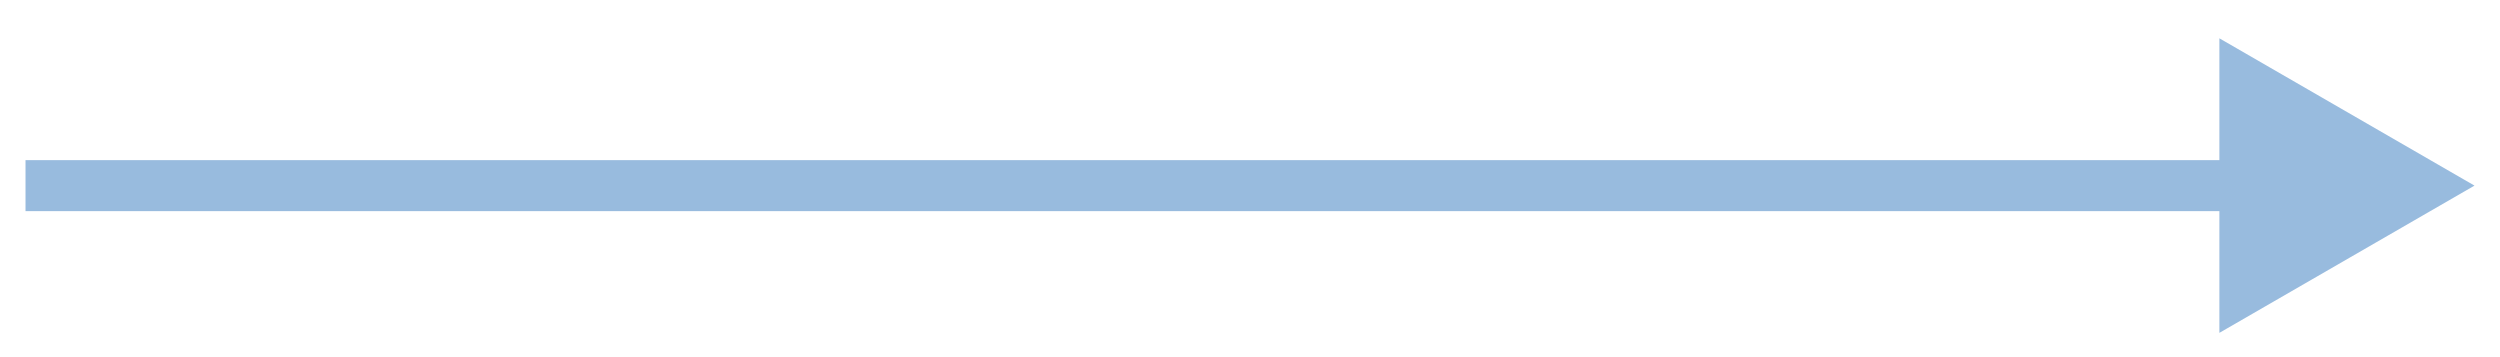
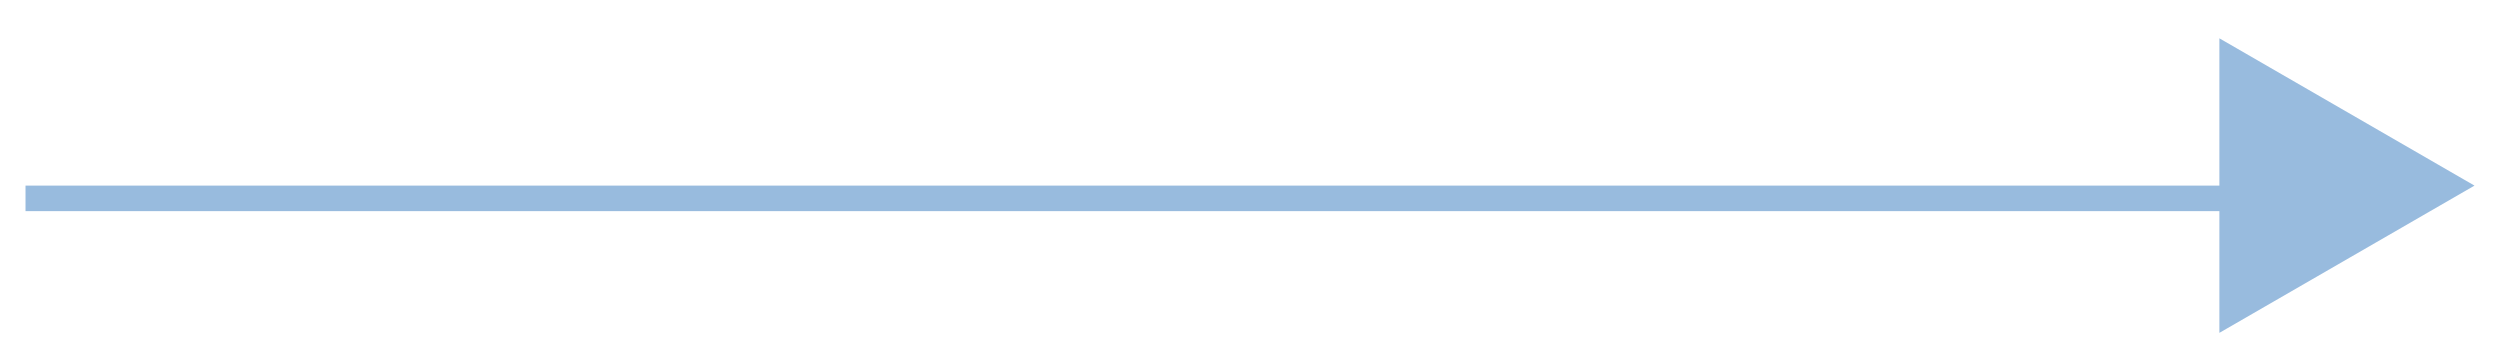
<svg xmlns="http://www.w3.org/2000/svg" width="49" height="7" viewBox="0 0 49 7" fill="none">
-   <path d="M48.5 3.638L43.5 0.751V6.524L48.5 3.638ZM0.5 3.638V4.138H44V3.638V3.138H0.5V3.638Z" fill="#98BBDE" />
+   <path d="M48.5 3.638L43.5 0.751V6.524L48.5 3.638ZM0.5 3.638V4.138H44V3.638H0.5V3.638Z" fill="#98BBDE" />
</svg>